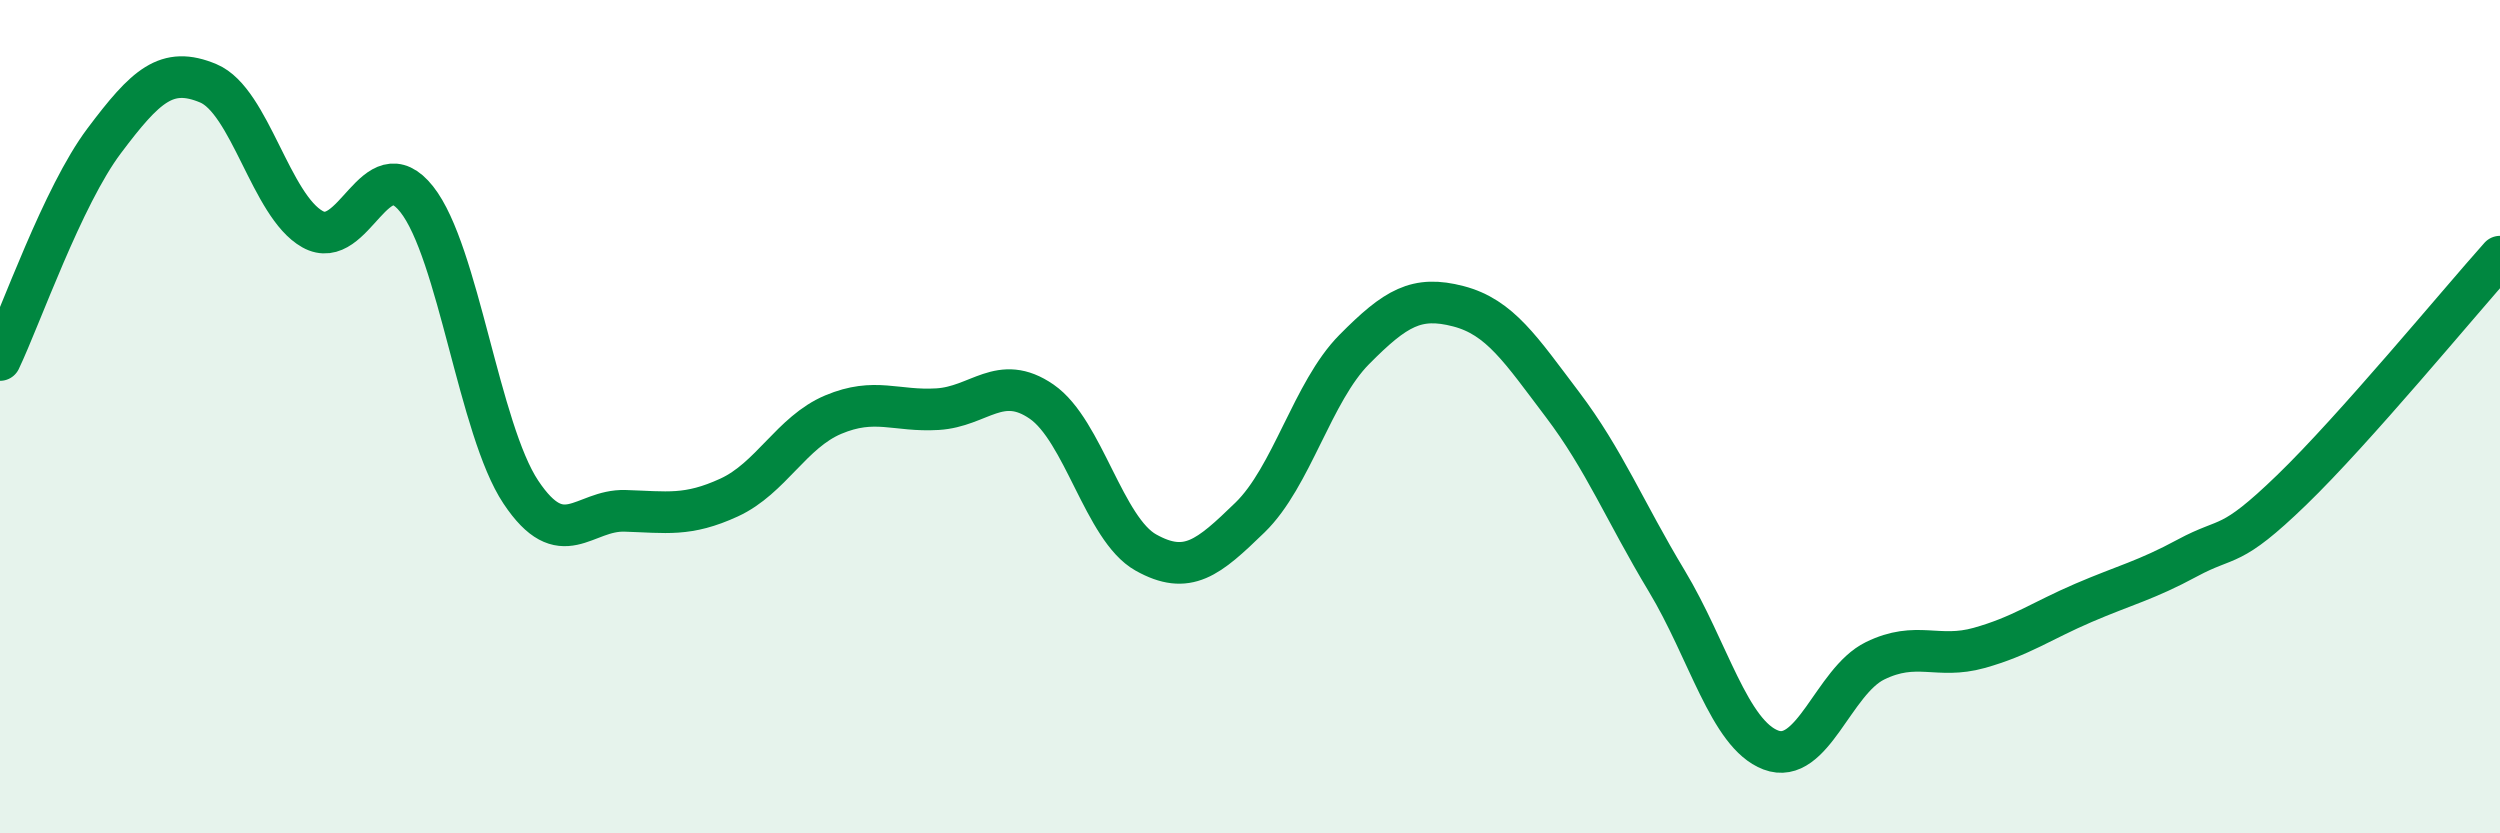
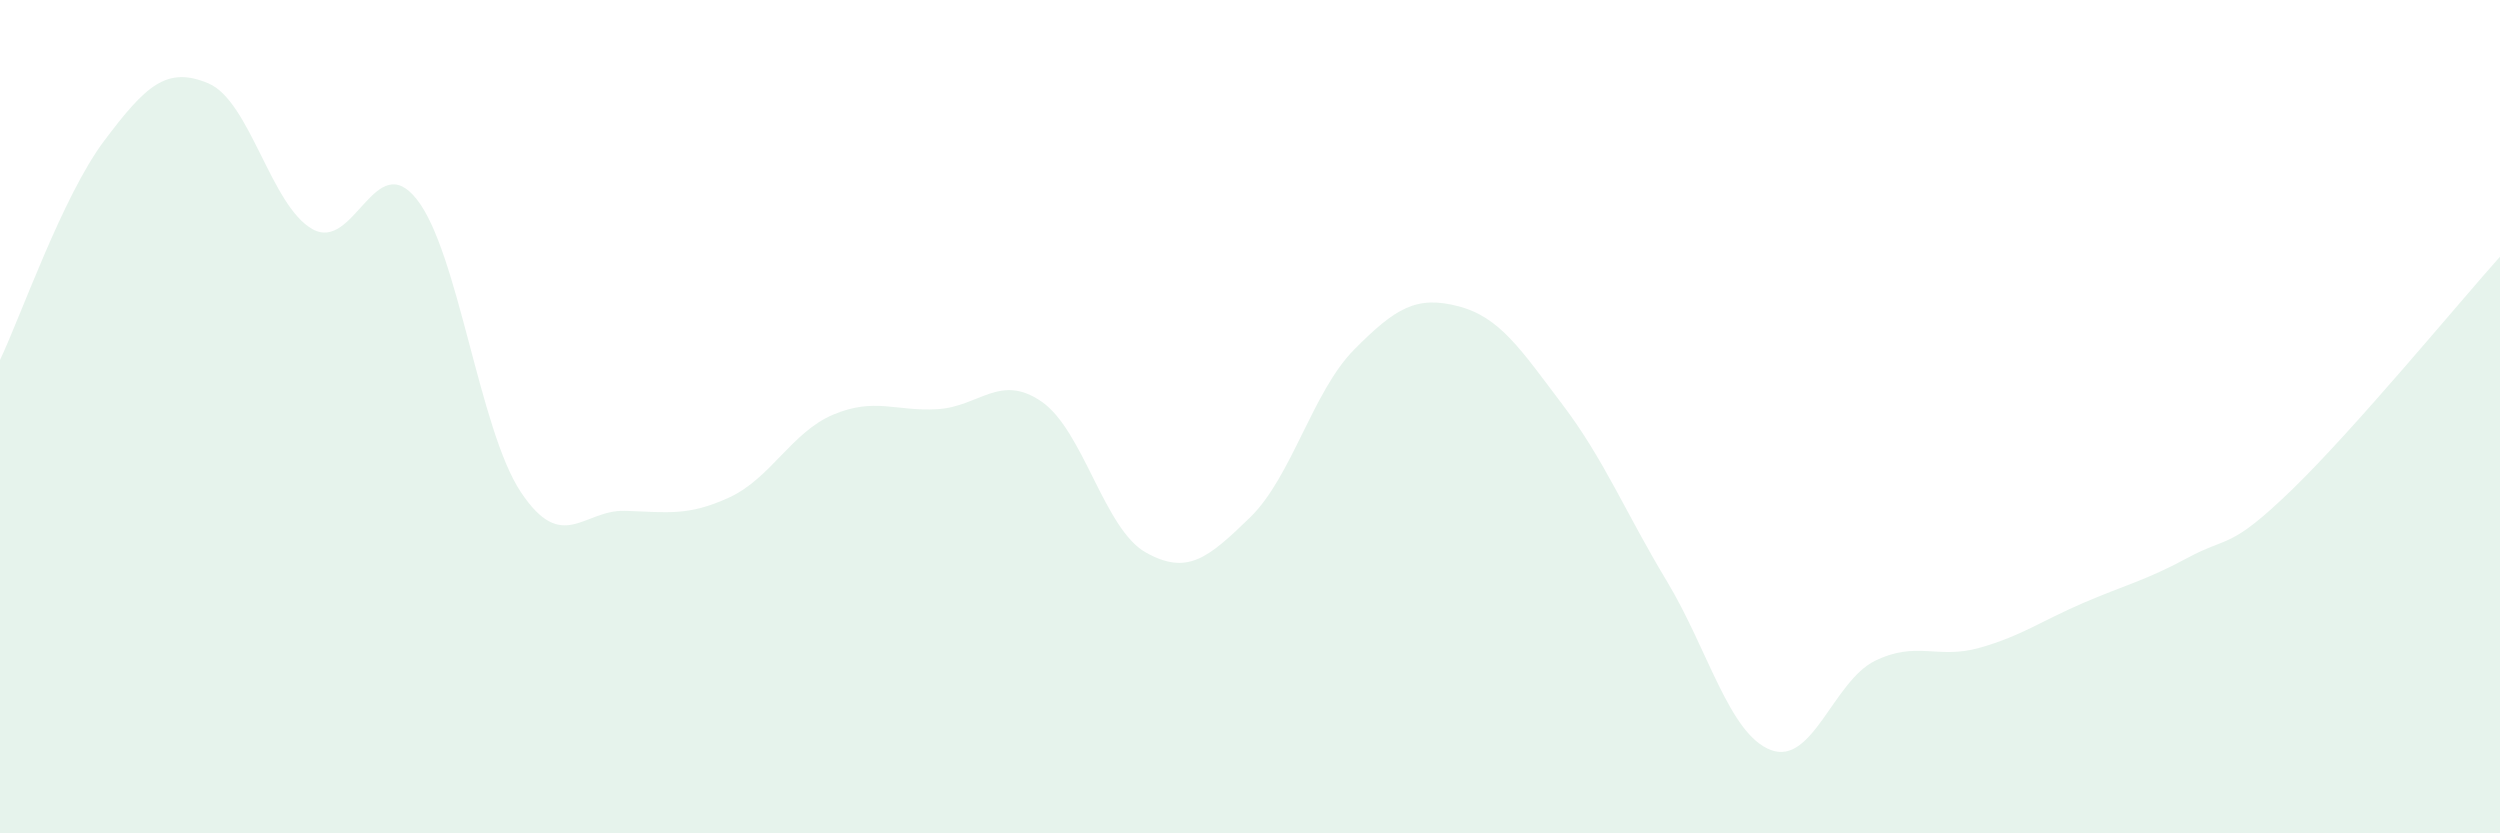
<svg xmlns="http://www.w3.org/2000/svg" width="60" height="20" viewBox="0 0 60 20">
  <path d="M 0,8.64 C 0.5,7.59 1.5,4.71 2.5,3.38 C 3.5,2.05 4,1.58 5,2 C 6,2.42 6.5,4.94 7.5,5.5 C 8.5,6.06 9,3.52 10,4.78 C 11,6.04 11.5,10.31 12.5,11.81 C 13.5,13.31 14,12.23 15,12.26 C 16,12.29 16.5,12.4 17.5,11.94 C 18.5,11.48 19,10.37 20,9.95 C 21,9.53 21.5,9.88 22.5,9.82 C 23.5,9.76 24,8.95 25,9.64 C 26,10.33 26.5,12.7 27.5,13.26 C 28.5,13.82 29,13.39 30,12.42 C 31,11.45 31.5,9.4 32.5,8.39 C 33.5,7.38 34,7.09 35,7.35 C 36,7.61 36.5,8.39 37.5,9.71 C 38.5,11.03 39,12.28 40,13.94 C 41,15.6 41.5,17.62 42.5,18 C 43.5,18.38 44,16.35 45,15.86 C 46,15.37 46.5,15.83 47.5,15.55 C 48.5,15.27 49,14.9 50,14.47 C 51,14.04 51.5,13.93 52.5,13.39 C 53.5,12.85 53.5,13.21 55,11.76 C 56.5,10.31 59,7.28 60,6.16L60 20L0 20Z" fill="#008740" opacity="0.1" stroke-linecap="round" stroke-linejoin="round" />
-   <path d="M 0,8.64 C 0.5,7.59 1.5,4.71 2.5,3.38 C 3.5,2.05 4,1.58 5,2 C 6,2.42 6.5,4.94 7.5,5.5 C 8.5,6.06 9,3.52 10,4.78 C 11,6.04 11.5,10.31 12.5,11.81 C 13.5,13.31 14,12.23 15,12.26 C 16,12.29 16.5,12.4 17.5,11.94 C 18.5,11.48 19,10.37 20,9.95 C 21,9.53 21.5,9.88 22.5,9.82 C 23.5,9.76 24,8.95 25,9.64 C 26,10.33 26.5,12.7 27.5,13.26 C 28.5,13.82 29,13.39 30,12.42 C 31,11.45 31.5,9.4 32.5,8.39 C 33.5,7.38 34,7.09 35,7.35 C 36,7.61 36.5,8.39 37.5,9.71 C 38.5,11.03 39,12.28 40,13.94 C 41,15.6 41.5,17.62 42.5,18 C 43.5,18.38 44,16.35 45,15.86 C 46,15.37 46.5,15.83 47.5,15.55 C 48.5,15.27 49,14.9 50,14.47 C 51,14.04 51.5,13.93 52.5,13.39 C 53.5,12.85 53.5,13.21 55,11.76 C 56.5,10.31 59,7.28 60,6.16" stroke="#008740" stroke-width="1" fill="none" stroke-linecap="round" stroke-linejoin="round" />
</svg>